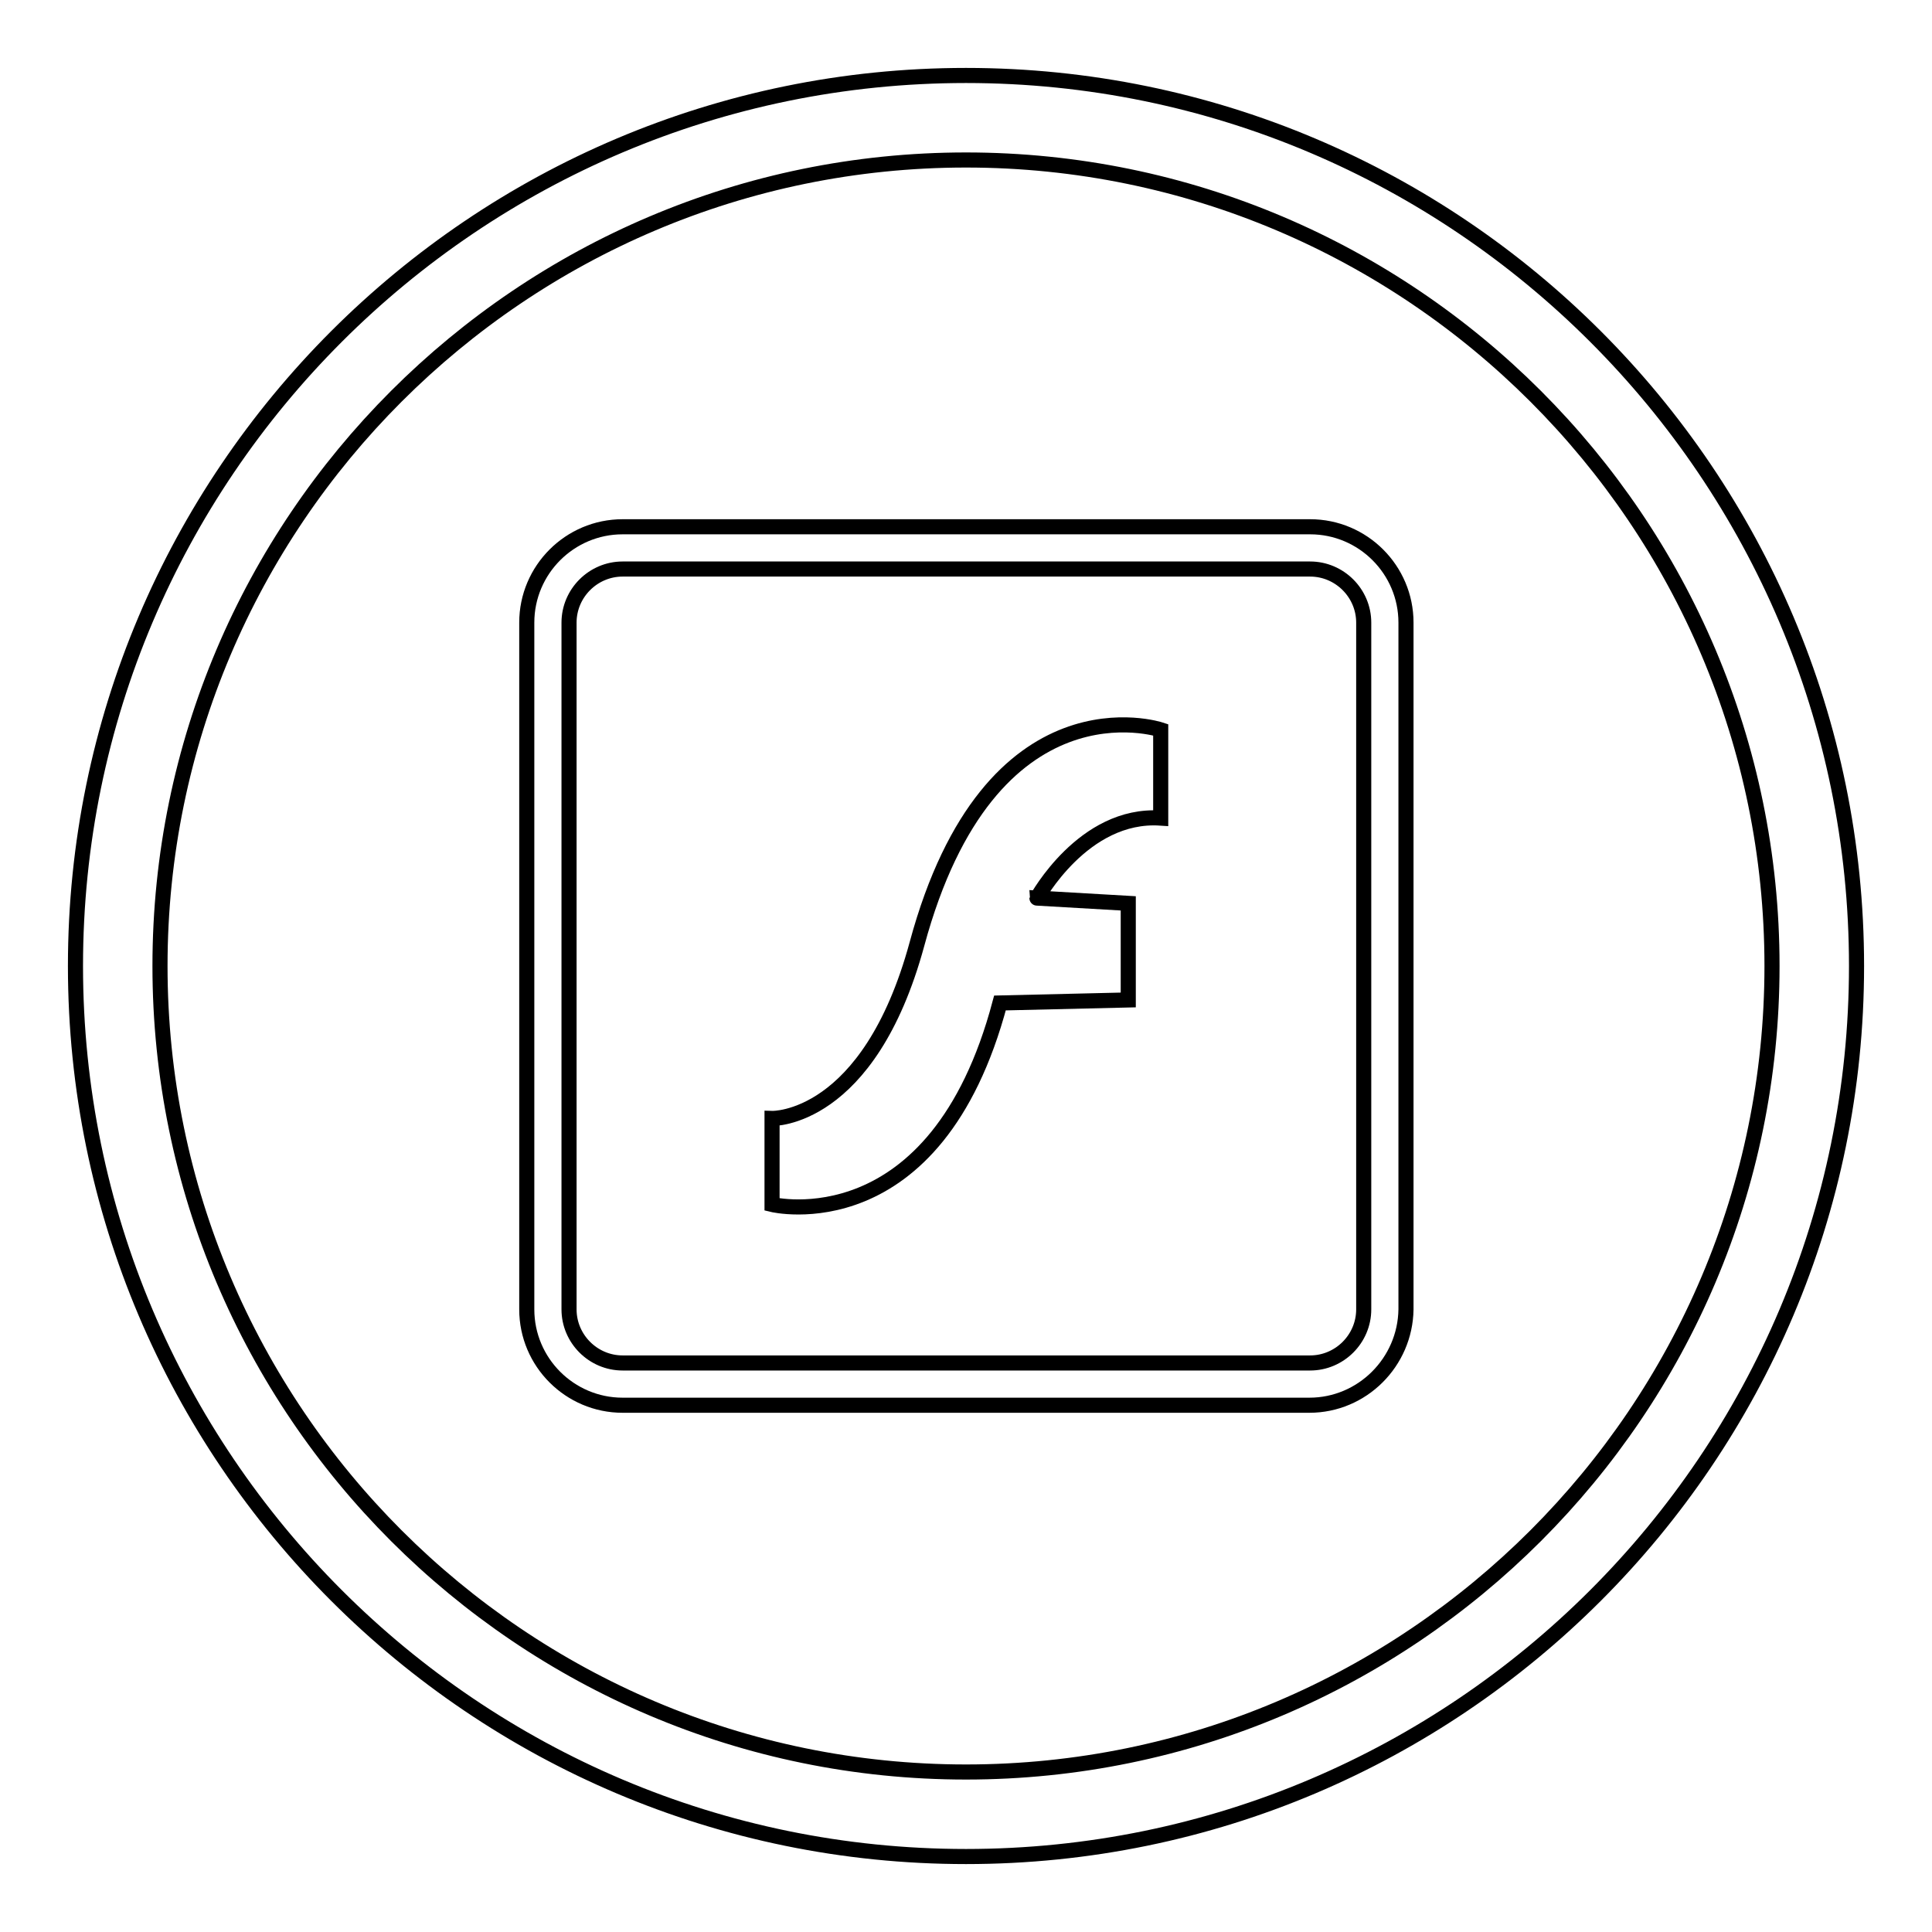
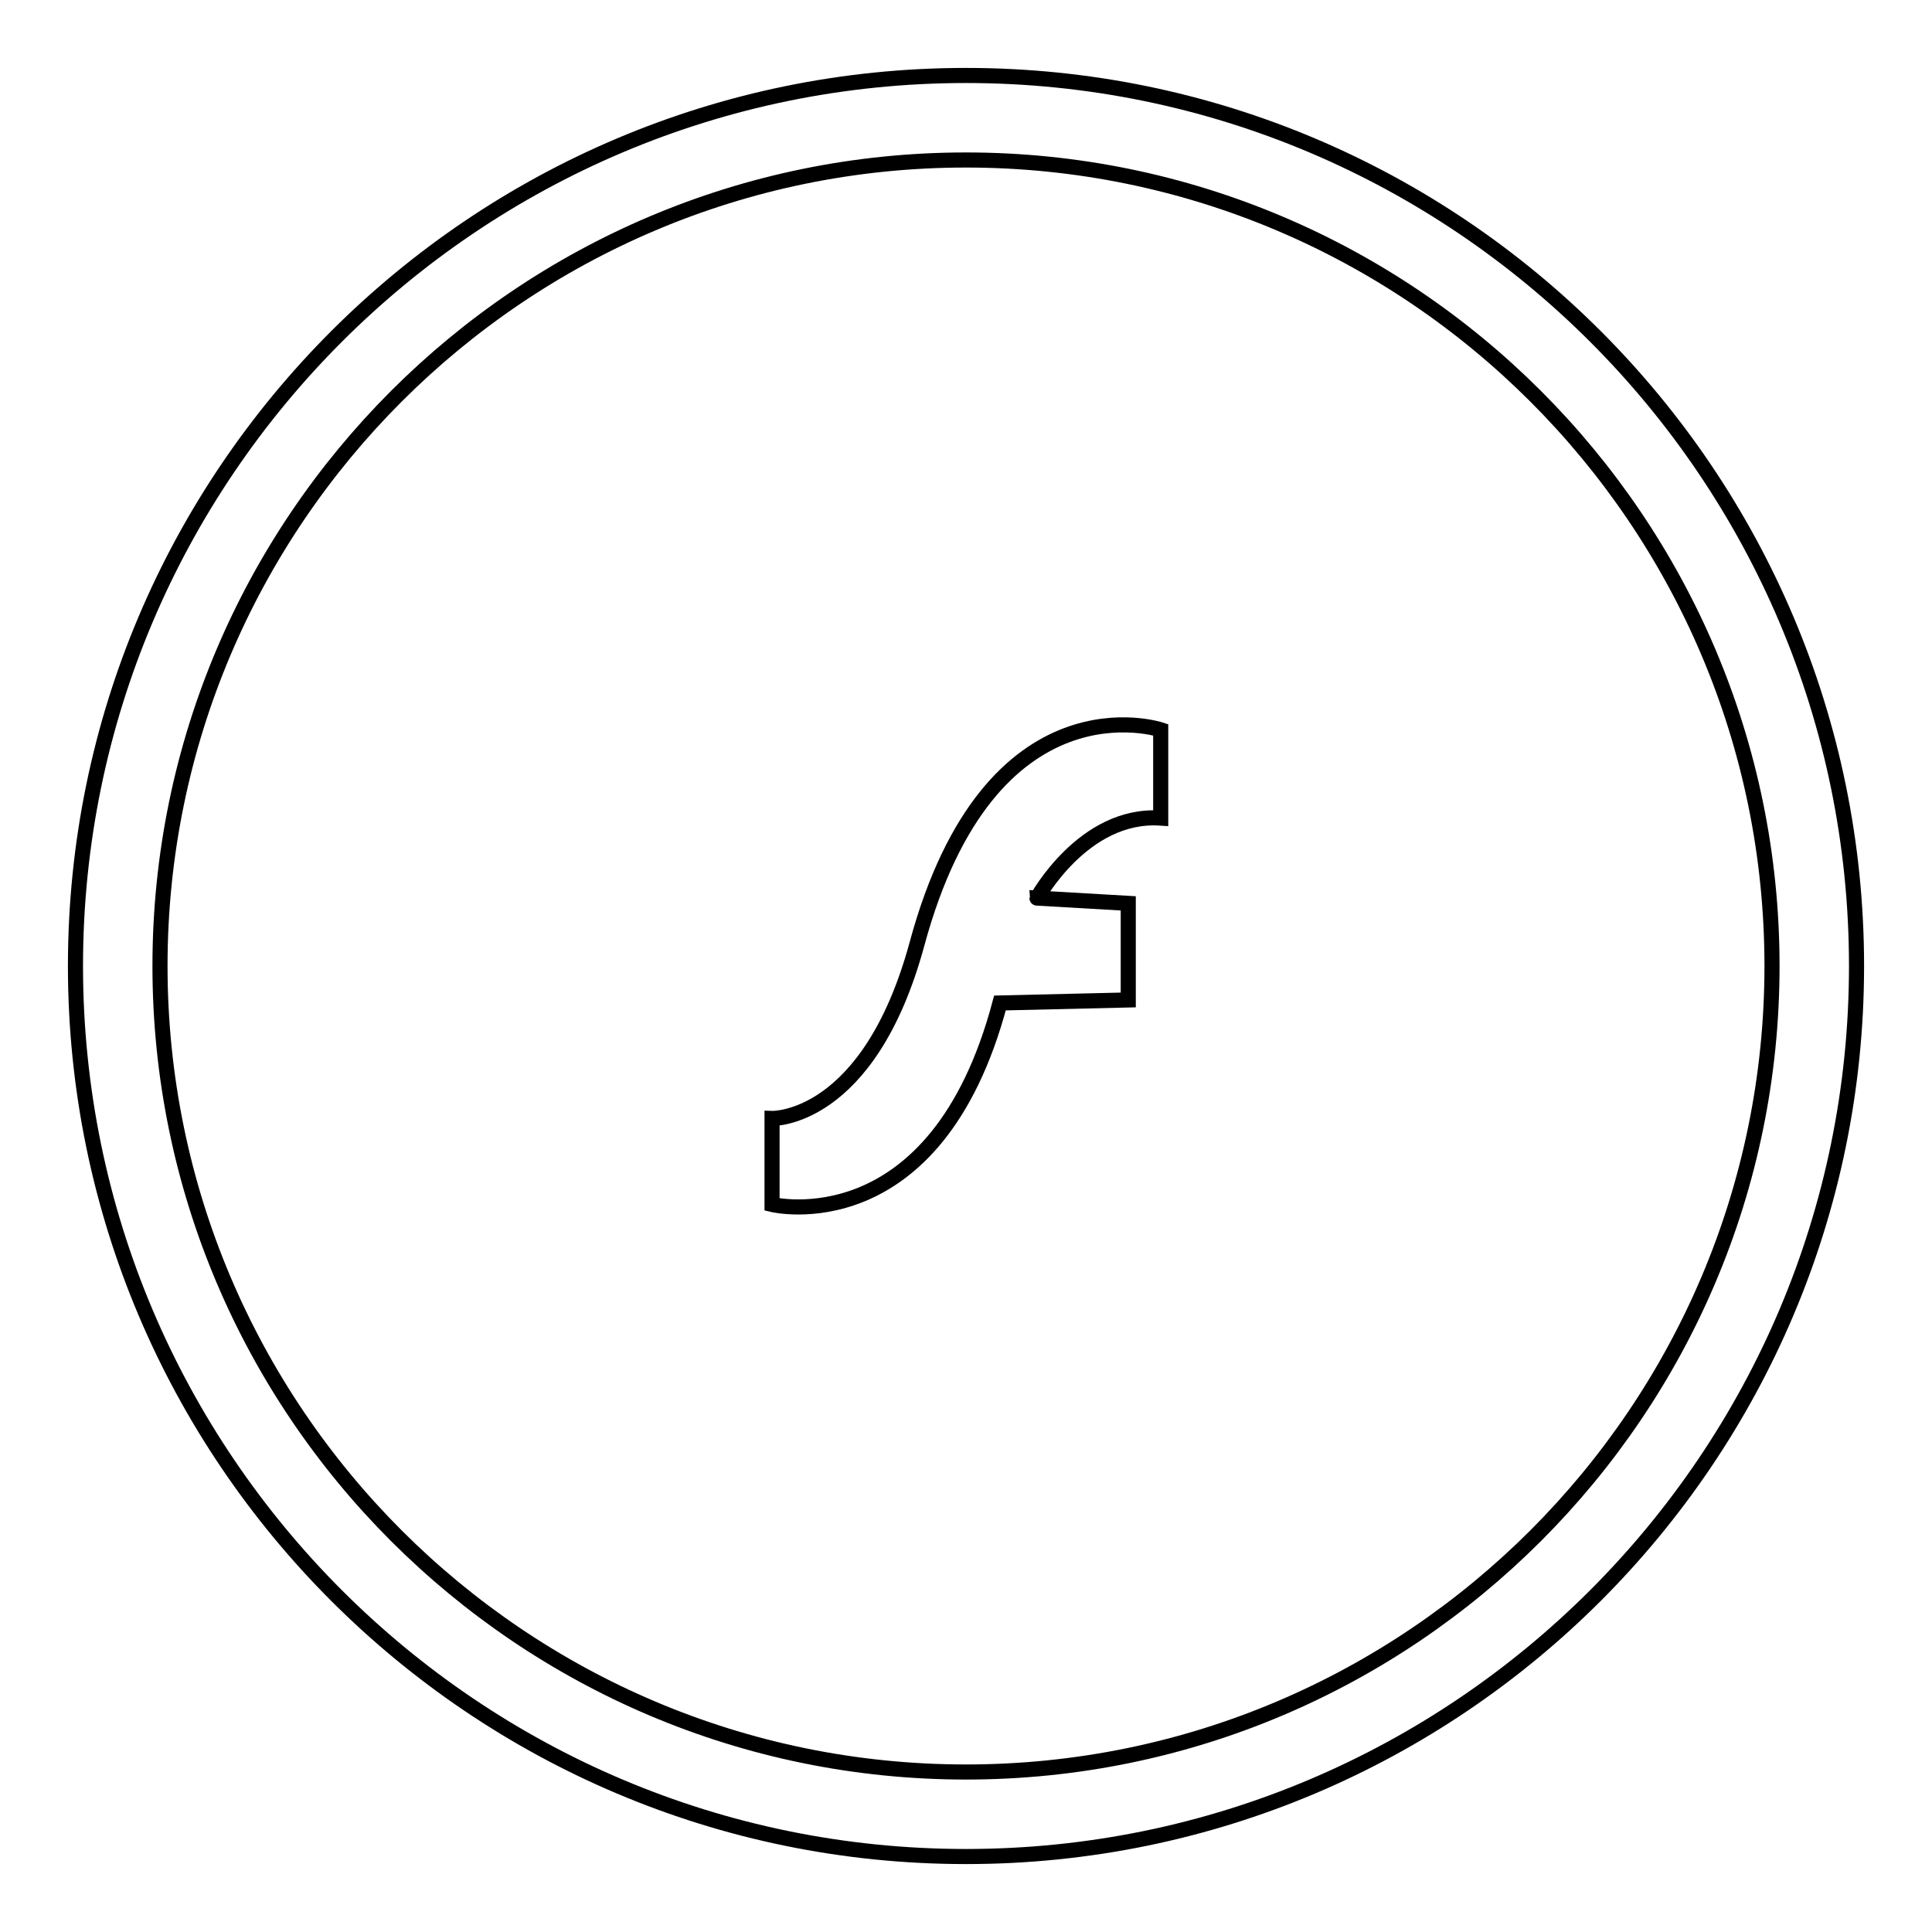
<svg xmlns="http://www.w3.org/2000/svg" version="1.1" x="0px" y="0px" viewBox="0 0 256 256" enable-background="new 0 0 256 256" xml:space="preserve">
  <g>
    <g>
      <path stroke-width="2" fill-opacity="0" stroke="#000000" d="M128,246c-65.1,0-118-52.9-118-118C10,62.9,62.9,10,128,10c65.1,0,118,52.9,118,118C246,193.1,193.1,246,128,246z M128,21.2C69.1,21.2,21.2,69.1,21.2,128c0,58.9,47.9,106.8,106.8,106.8c58.9,0,106.8-47.9,106.8-106.8C234.8,69.1,186.9,21.2,128,21.2z" />
      <path stroke-width="2" fill-opacity="0" stroke="#000000" d="M153.8,108.4V96.7c0,0-22.6-7.5-32.3,28.4c-6.4,23.5-19.2,23.1-19.2,23.1v11.4c0,0,21.7,5.3,30.2-26.7l17-0.4v-12.8l-12.1-0.7C137.4,119.1,143.5,107.7,153.8,108.4L153.8,108.4z" />
-       <path stroke-width="2" fill-opacity="0" stroke="#000000" d="M173.5,186.2H82.5c-7,0-12.7-5.7-12.7-12.7v-91c0-7,5.7-12.7,12.7-12.7h91.1c7,0,12.7,5.7,12.7,12.7v91C186.2,180.5,180.5,186.2,173.5,186.2z M82.5,75.4c-3.9,0-7.1,3.2-7.1,7.1v91c0,3.9,3.2,7.1,7.1,7.1h91.1c3.9,0,7.1-3.2,7.1-7.1v-91c0-3.9-3.2-7.1-7.1-7.1H82.5z" />
    </g>
  </g>
</svg>